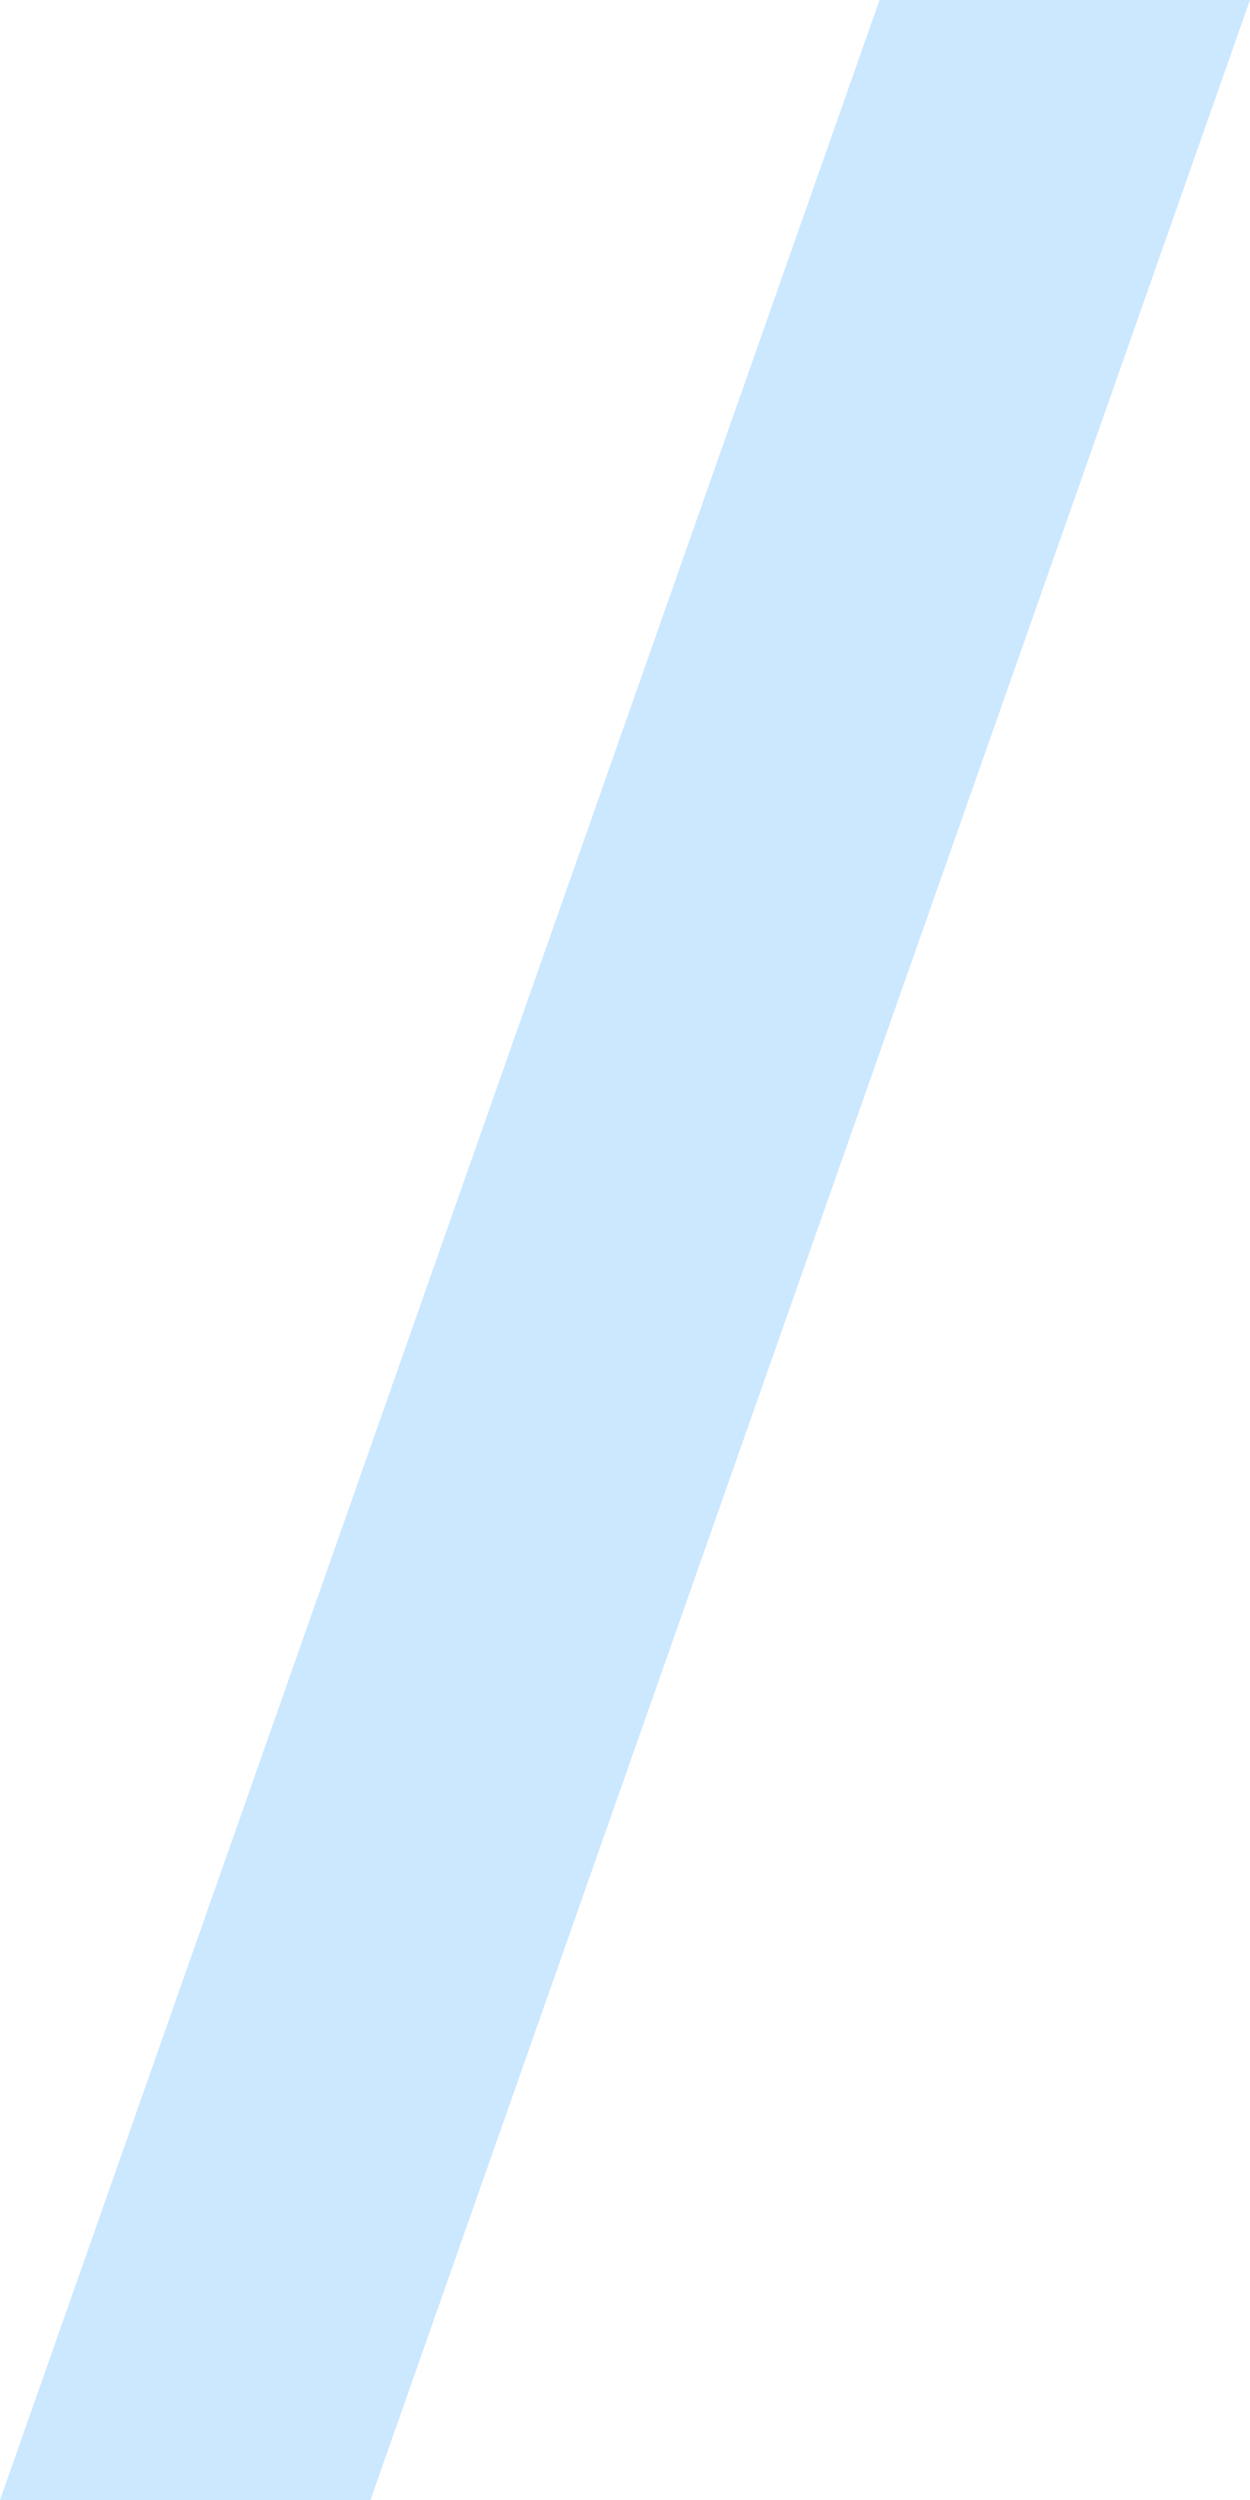
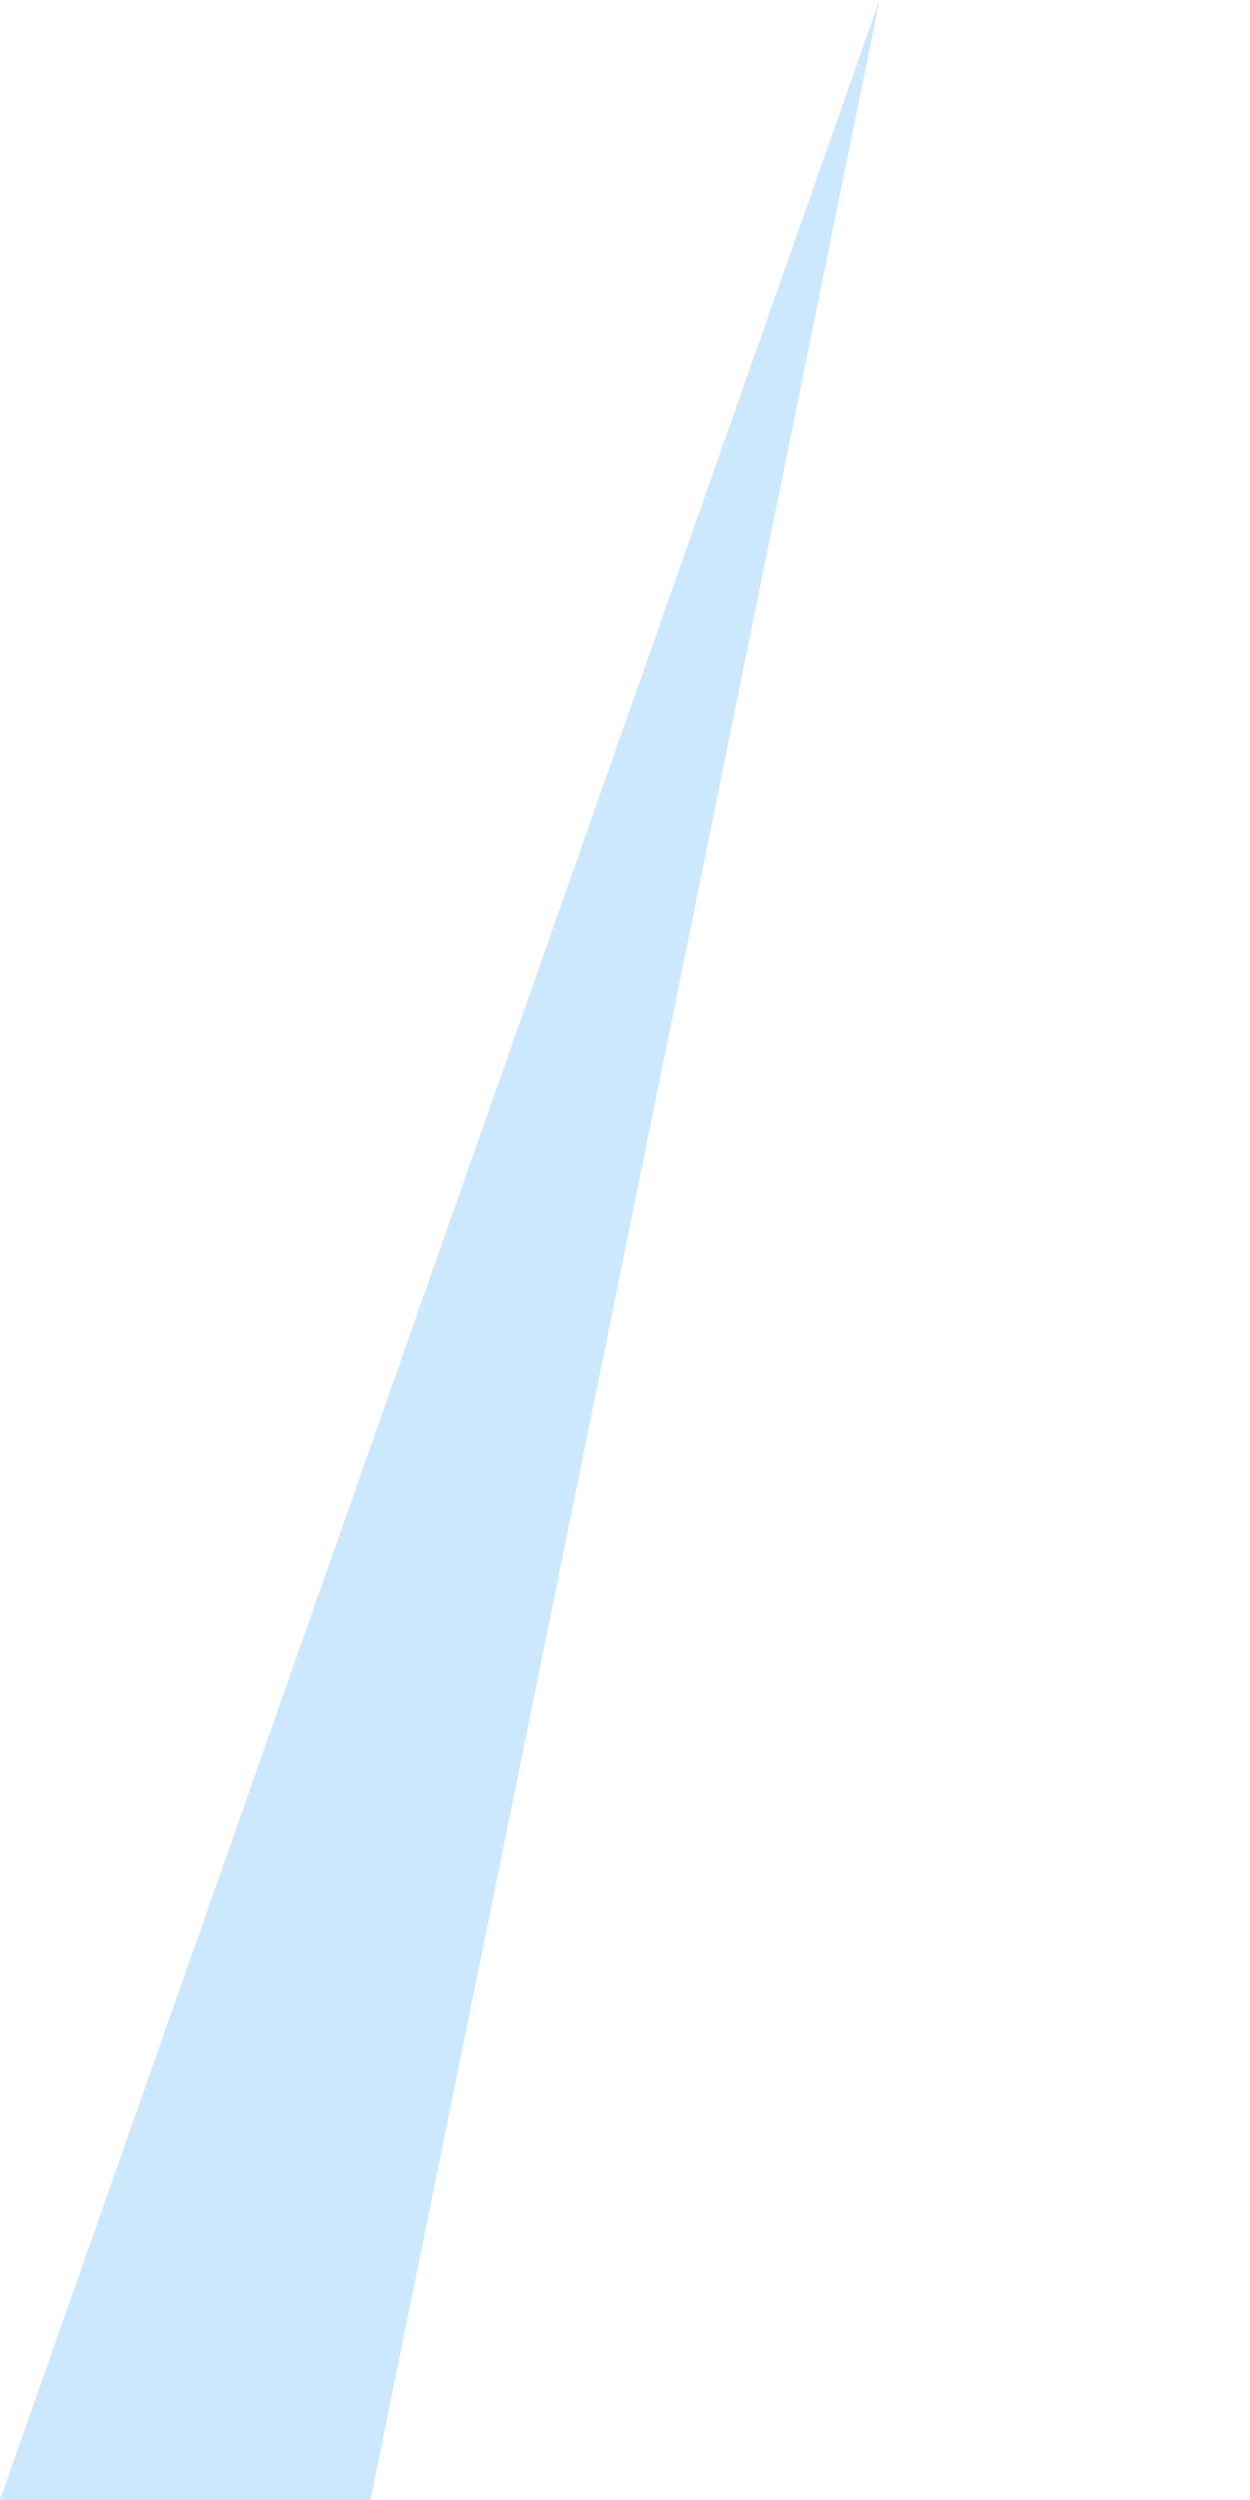
<svg xmlns="http://www.w3.org/2000/svg" width="40" height="80" viewBox="0 0 40 80" fill="none">
-   <path d="M28.145 0H40L11.855 80H0L28.145 0Z" fill="#008CFF" fill-opacity="0.2" />
+   <path d="M28.145 0L11.855 80H0L28.145 0Z" fill="#008CFF" fill-opacity="0.2" />
</svg>